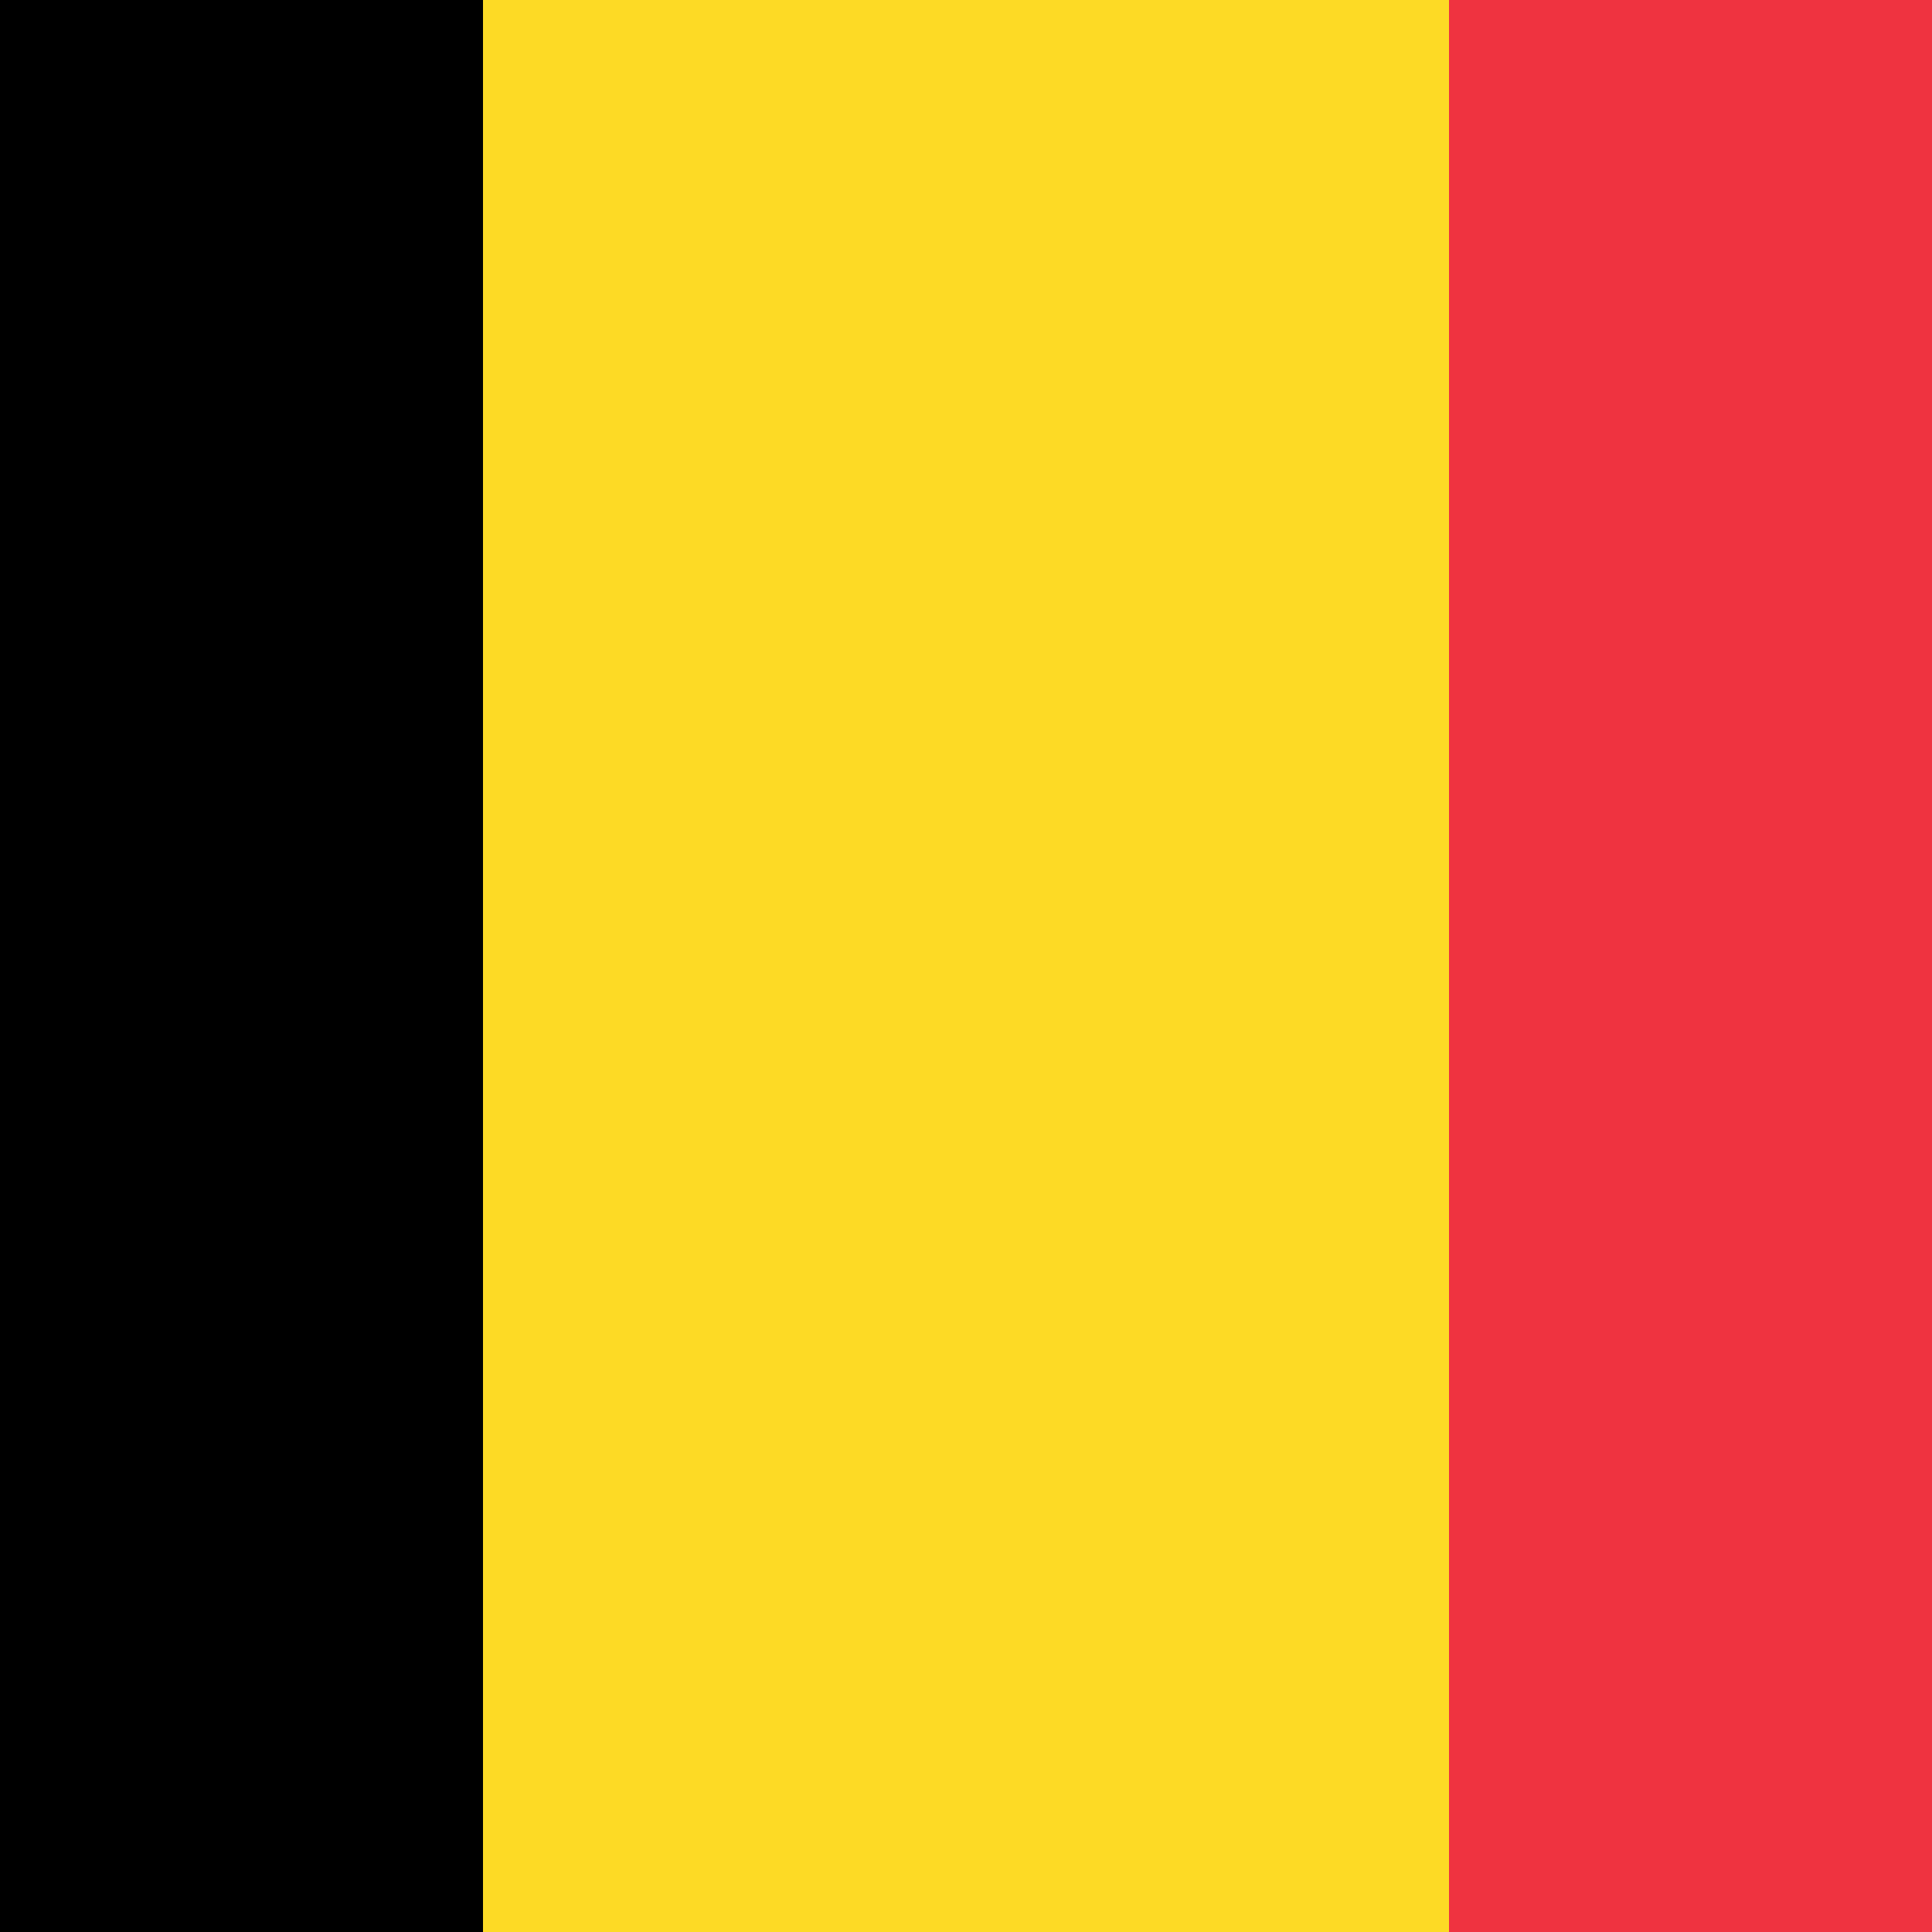
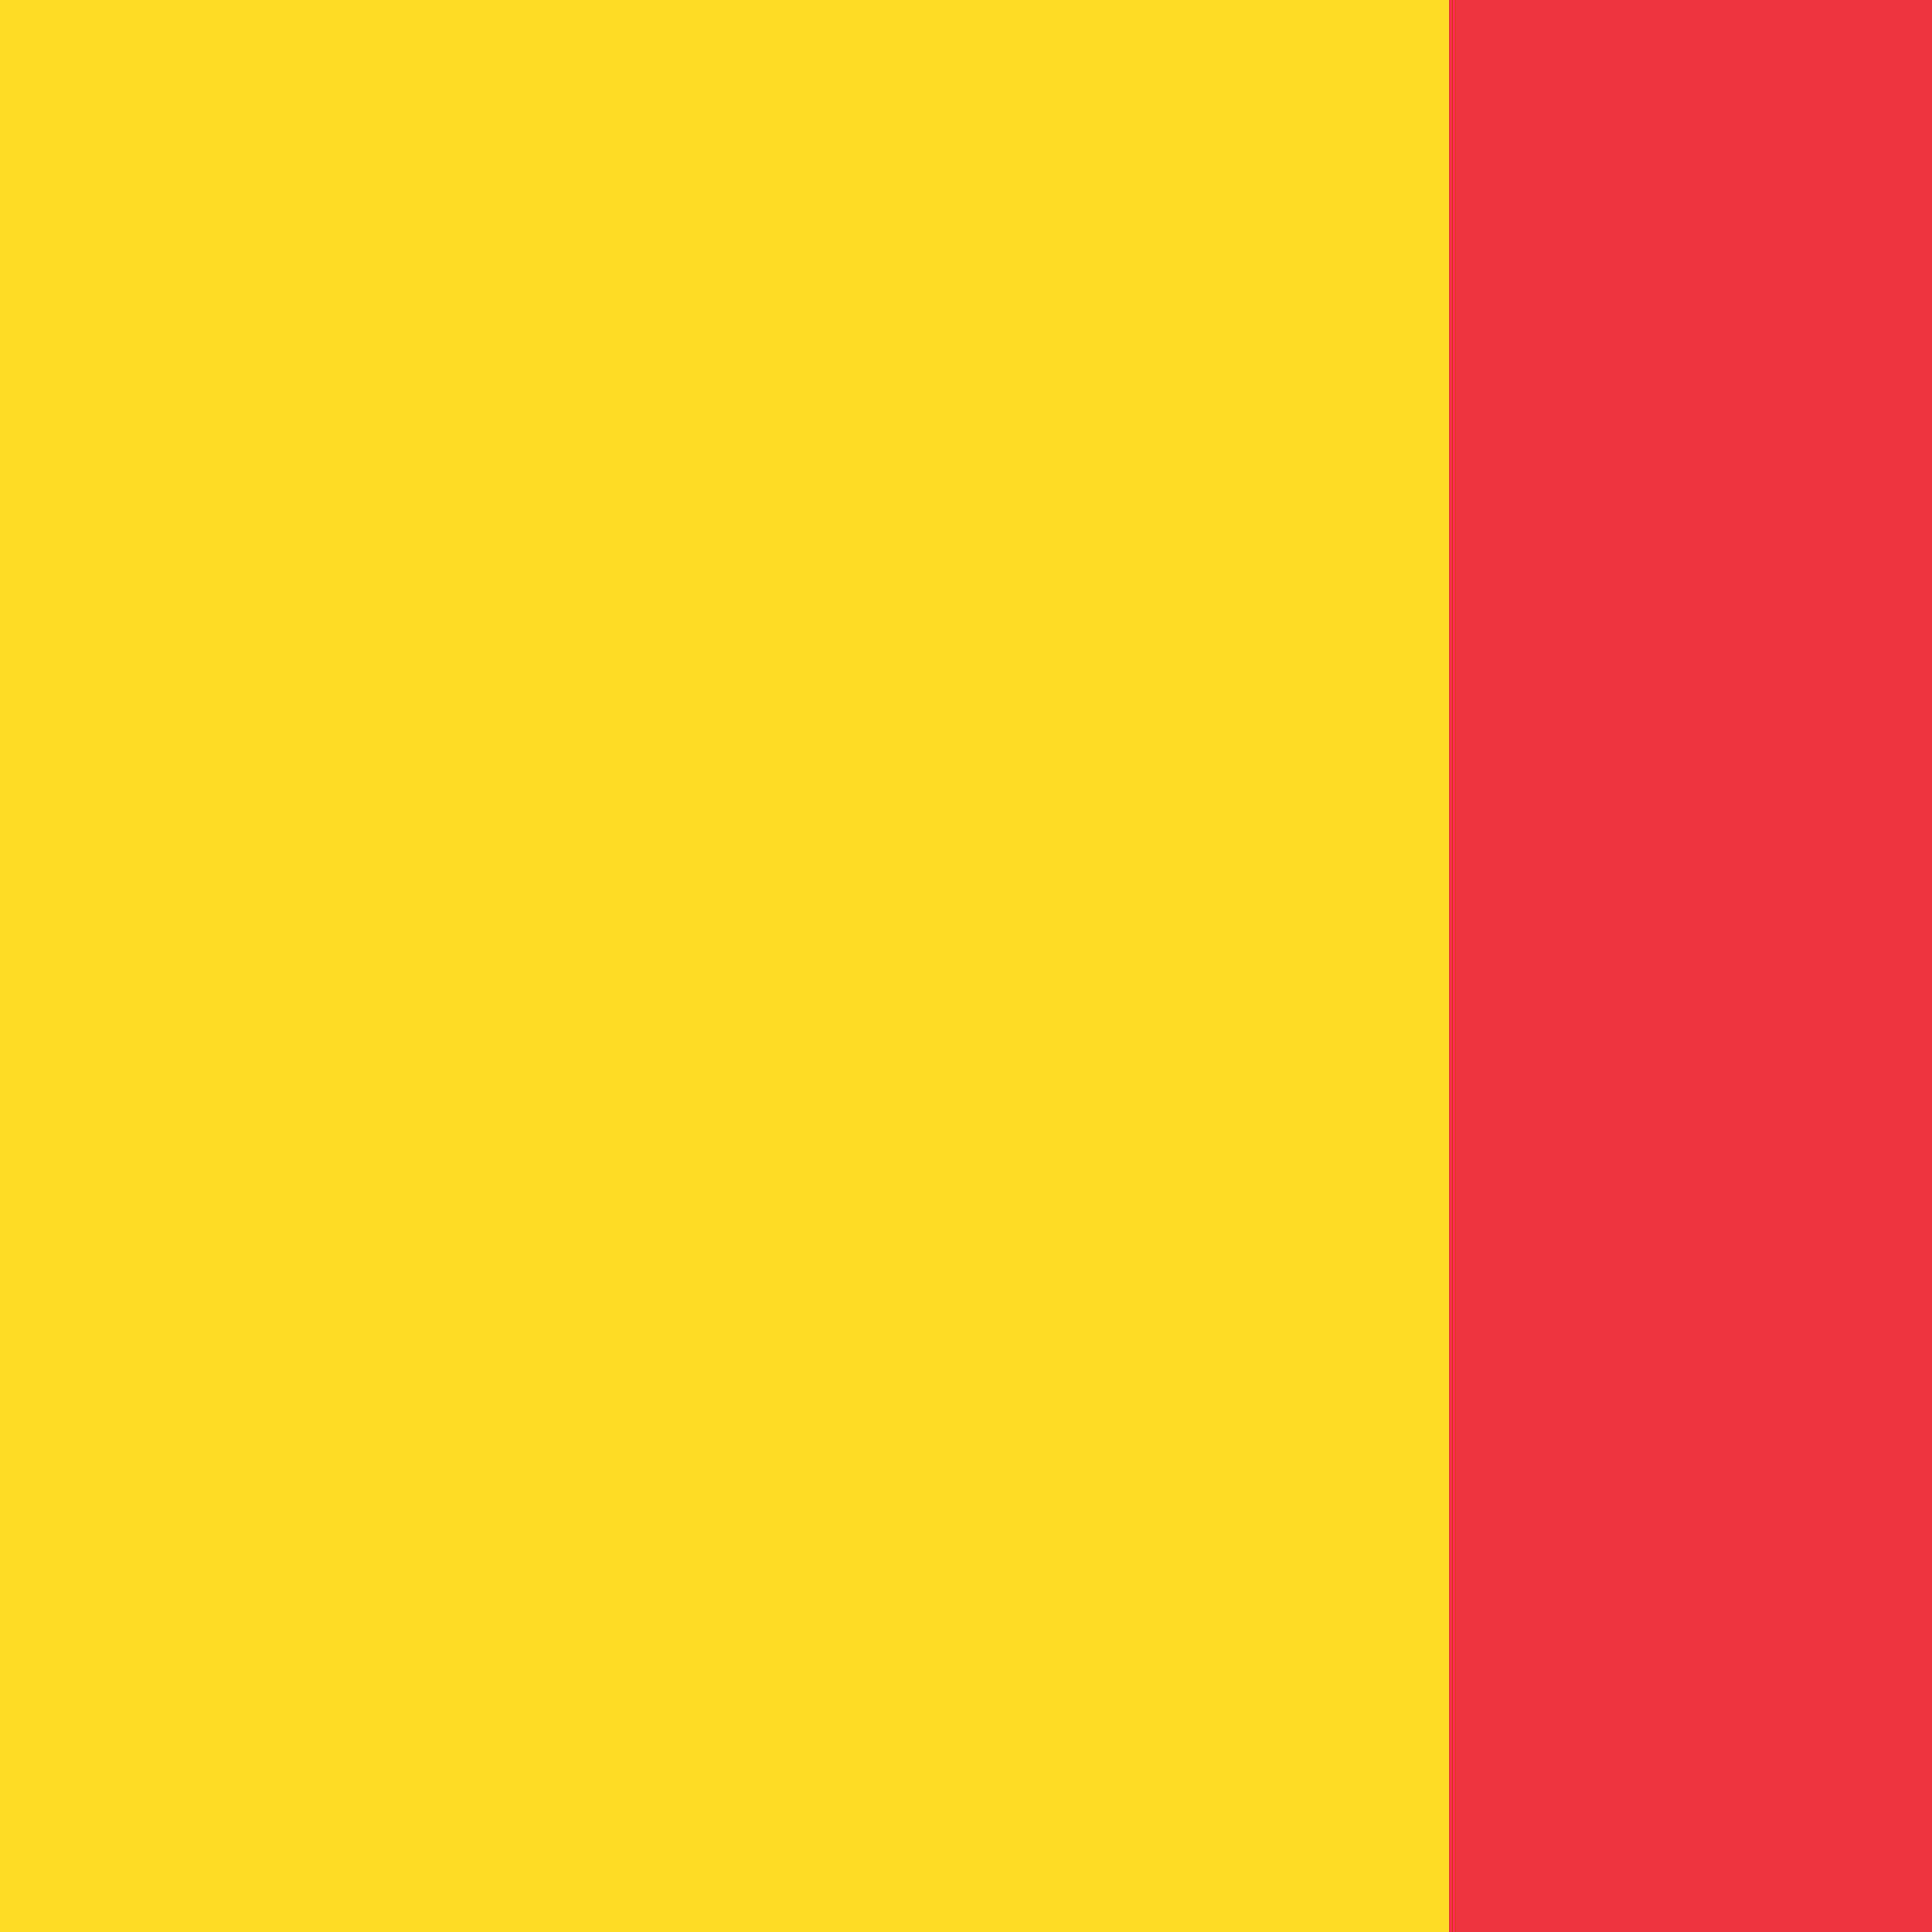
<svg xmlns="http://www.w3.org/2000/svg" viewBox="85.5 0 342 342">
  <rect y="0" fill="#fdda25" width="513" height="342" />
-   <rect y="0" fill="#000" width="171" height="342" />
  <rect x="342" y="0" fill="#ef3340" width="171" height="342" />
</svg>